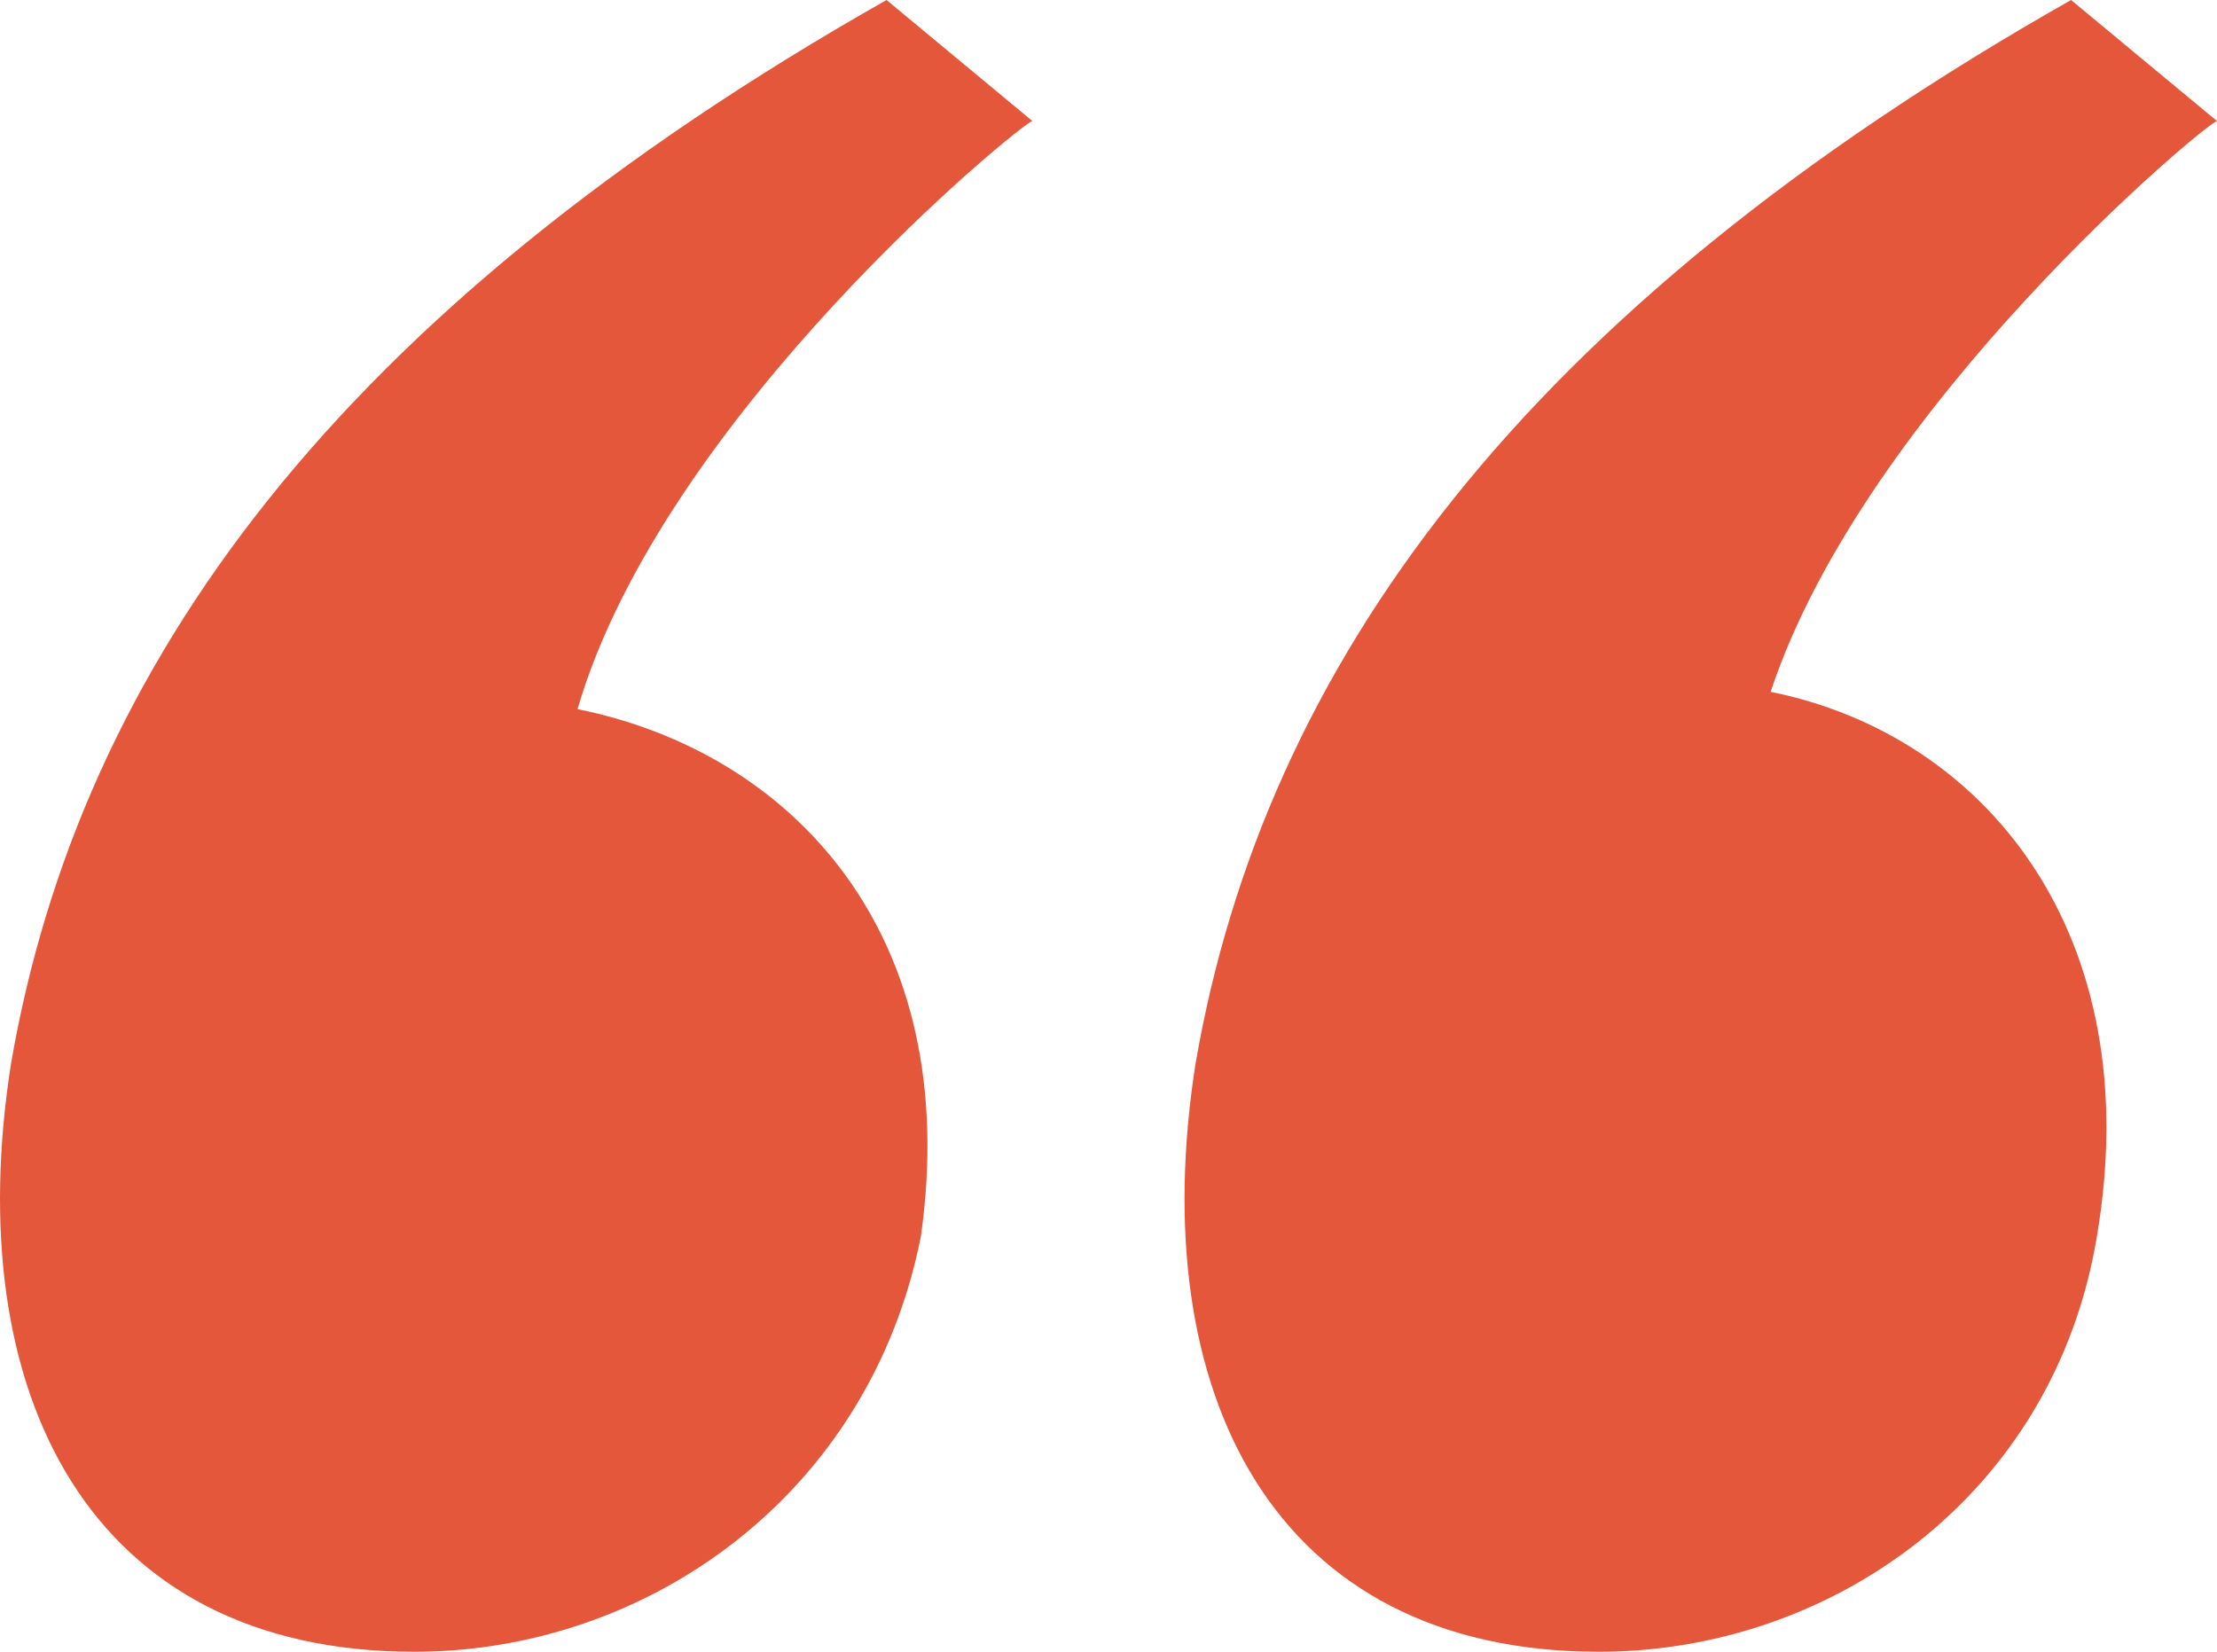
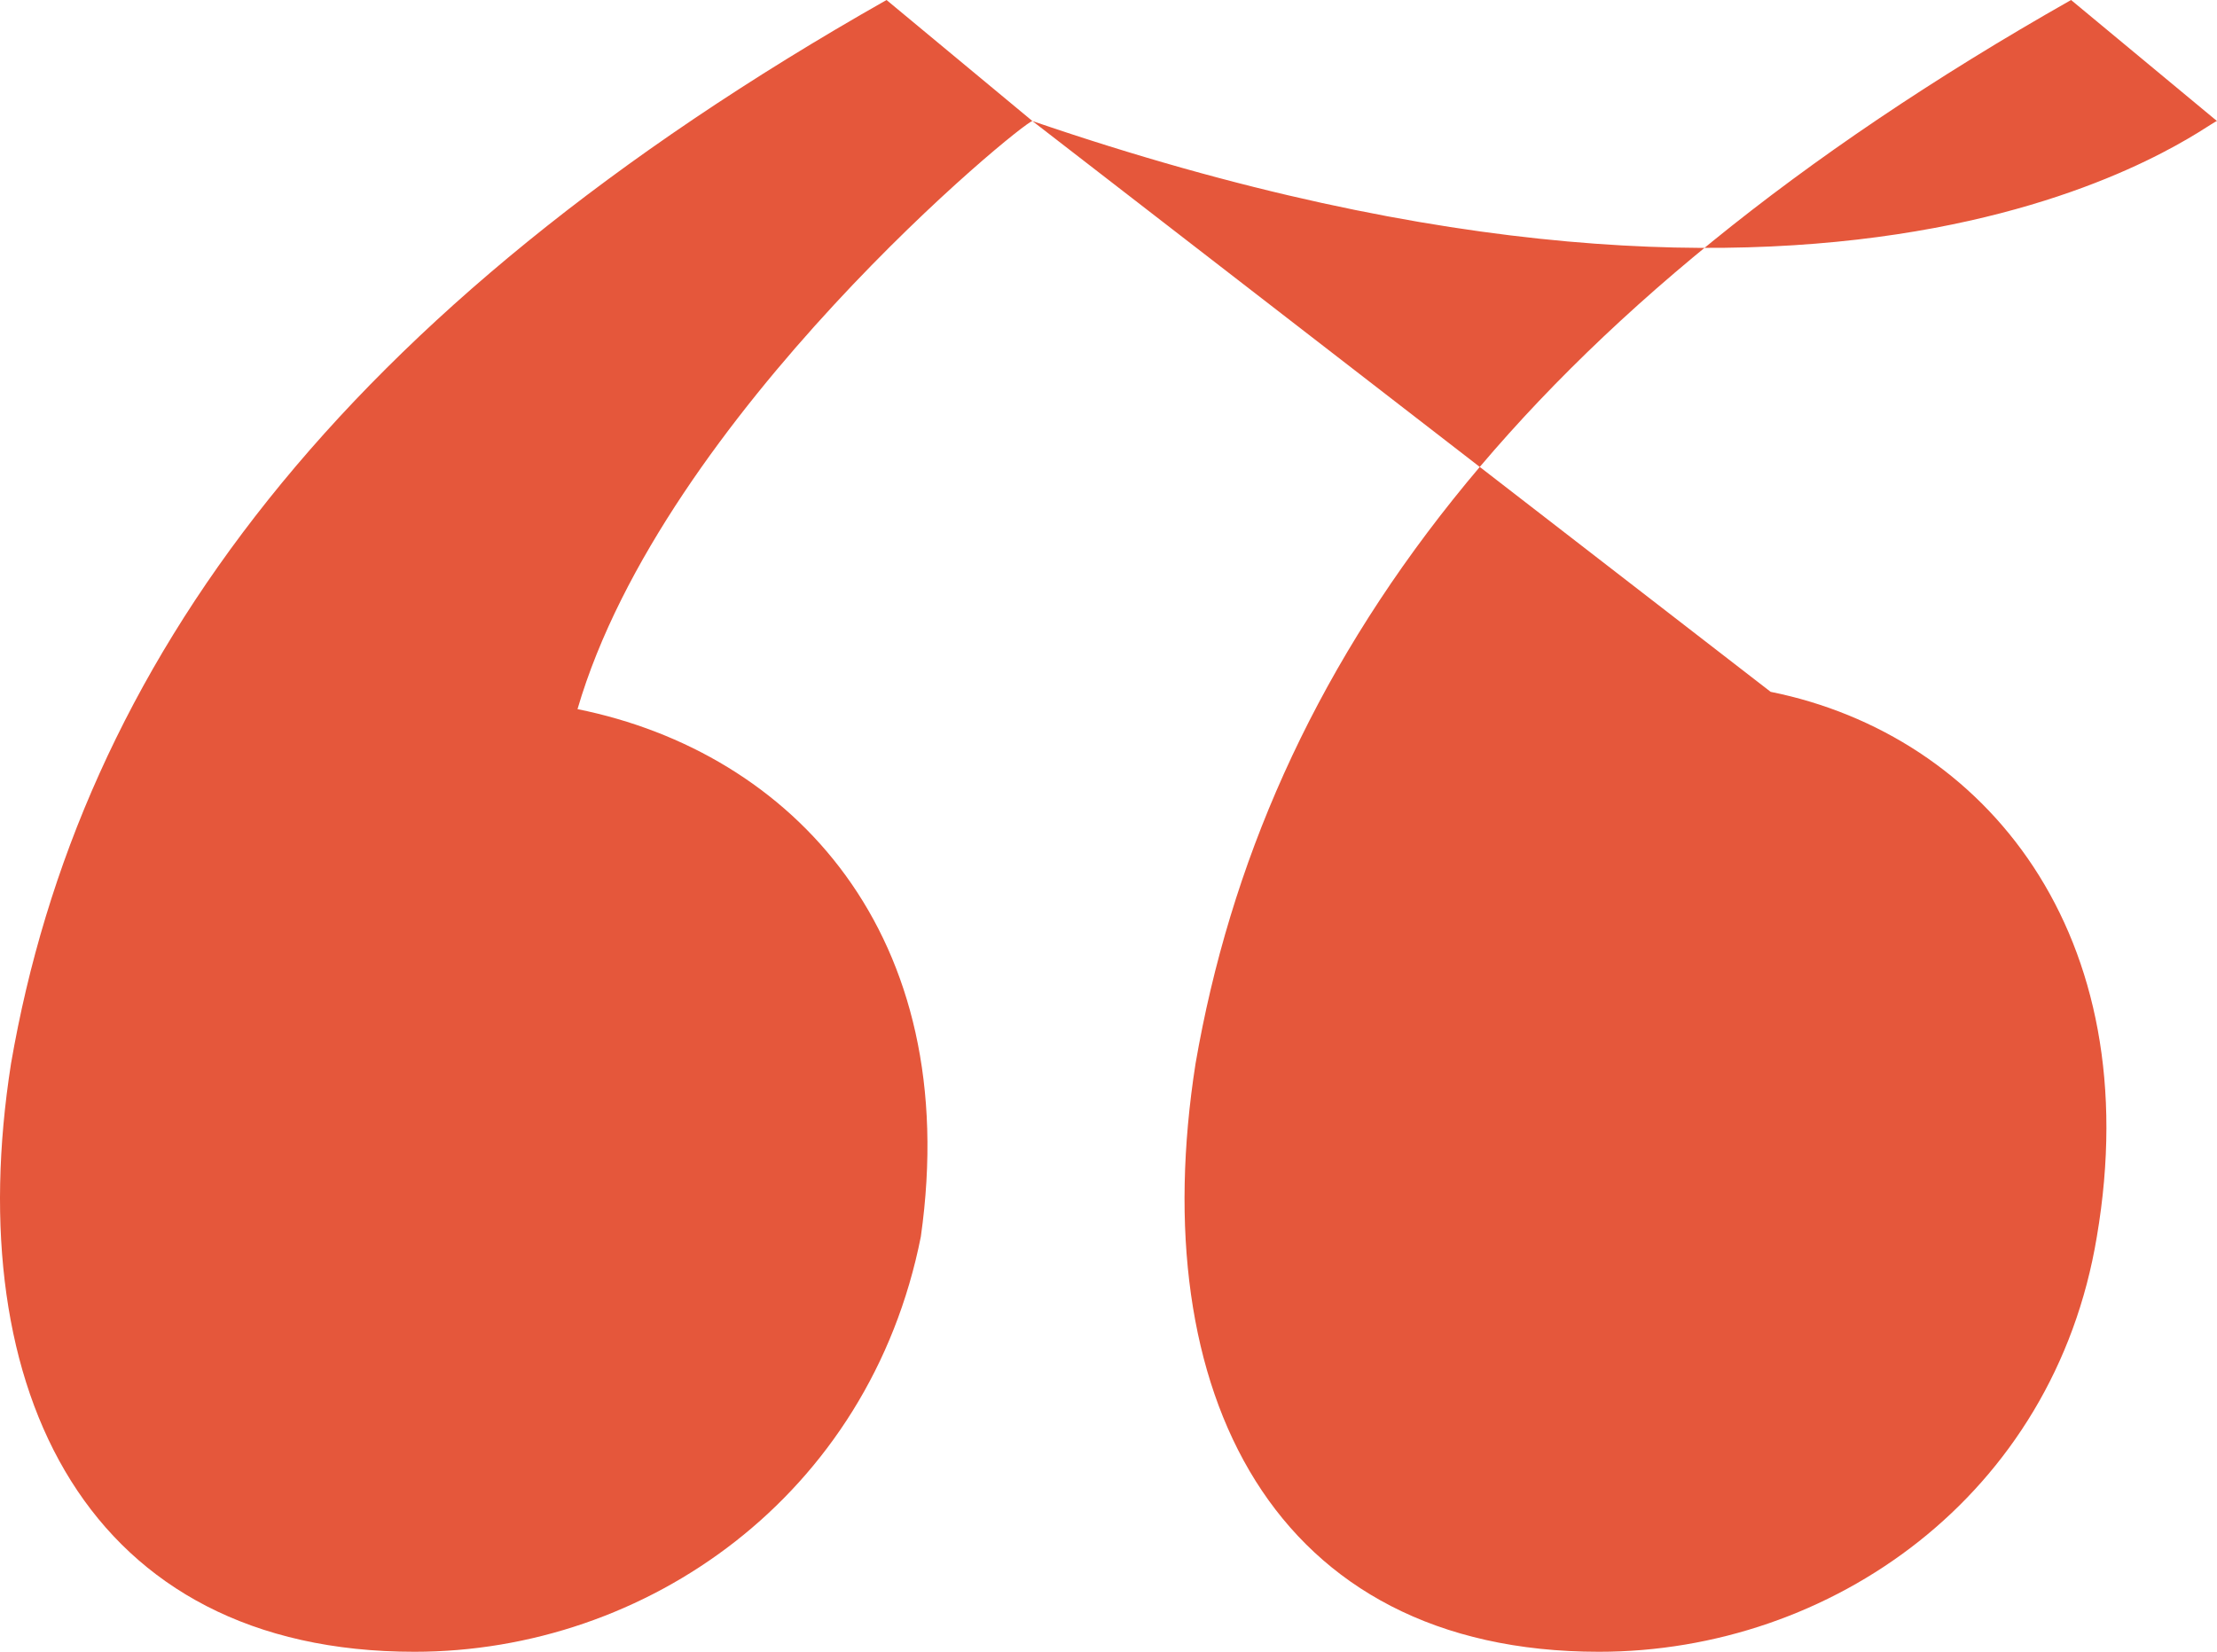
<svg xmlns="http://www.w3.org/2000/svg" width="51" height="38" viewBox="0 0 51 38" fill="none">
-   <path id="â" d="M23.75 2.785L20.394 3.56574e-06C7.756 7.162 1.832 15.319 0.253 24.471C-0.932 32.031 2.03 38 9.533 38C14.865 38 19.999 34.419 21.183 28.45C22.171 21.487 18.222 17.309 13.285 16.314C15.26 9.55 23.553 2.785 23.75 2.785ZM40.732 15.916C42.904 9.351 50.803 2.785 51 2.785L47.643 8.3302e-06C35.006 7.162 29.082 15.319 27.502 24.471C26.317 32.031 29.279 38 36.783 38C42.114 38 47.248 34.419 48.236 28.45C49.42 21.487 45.669 16.911 40.732 15.916Z" fill="#E5573B" />
+   <path id="â" d="M23.75 2.785L20.394 3.56574e-06C7.756 7.162 1.832 15.319 0.253 24.471C-0.932 32.031 2.03 38 9.533 38C14.865 38 19.999 34.419 21.183 28.45C22.171 21.487 18.222 17.309 13.285 16.314C15.26 9.55 23.553 2.785 23.75 2.785ZC42.904 9.351 50.803 2.785 51 2.785L47.643 8.3302e-06C35.006 7.162 29.082 15.319 27.502 24.471C26.317 32.031 29.279 38 36.783 38C42.114 38 47.248 34.419 48.236 28.45C49.42 21.487 45.669 16.911 40.732 15.916Z" fill="#E5573B" />
</svg>